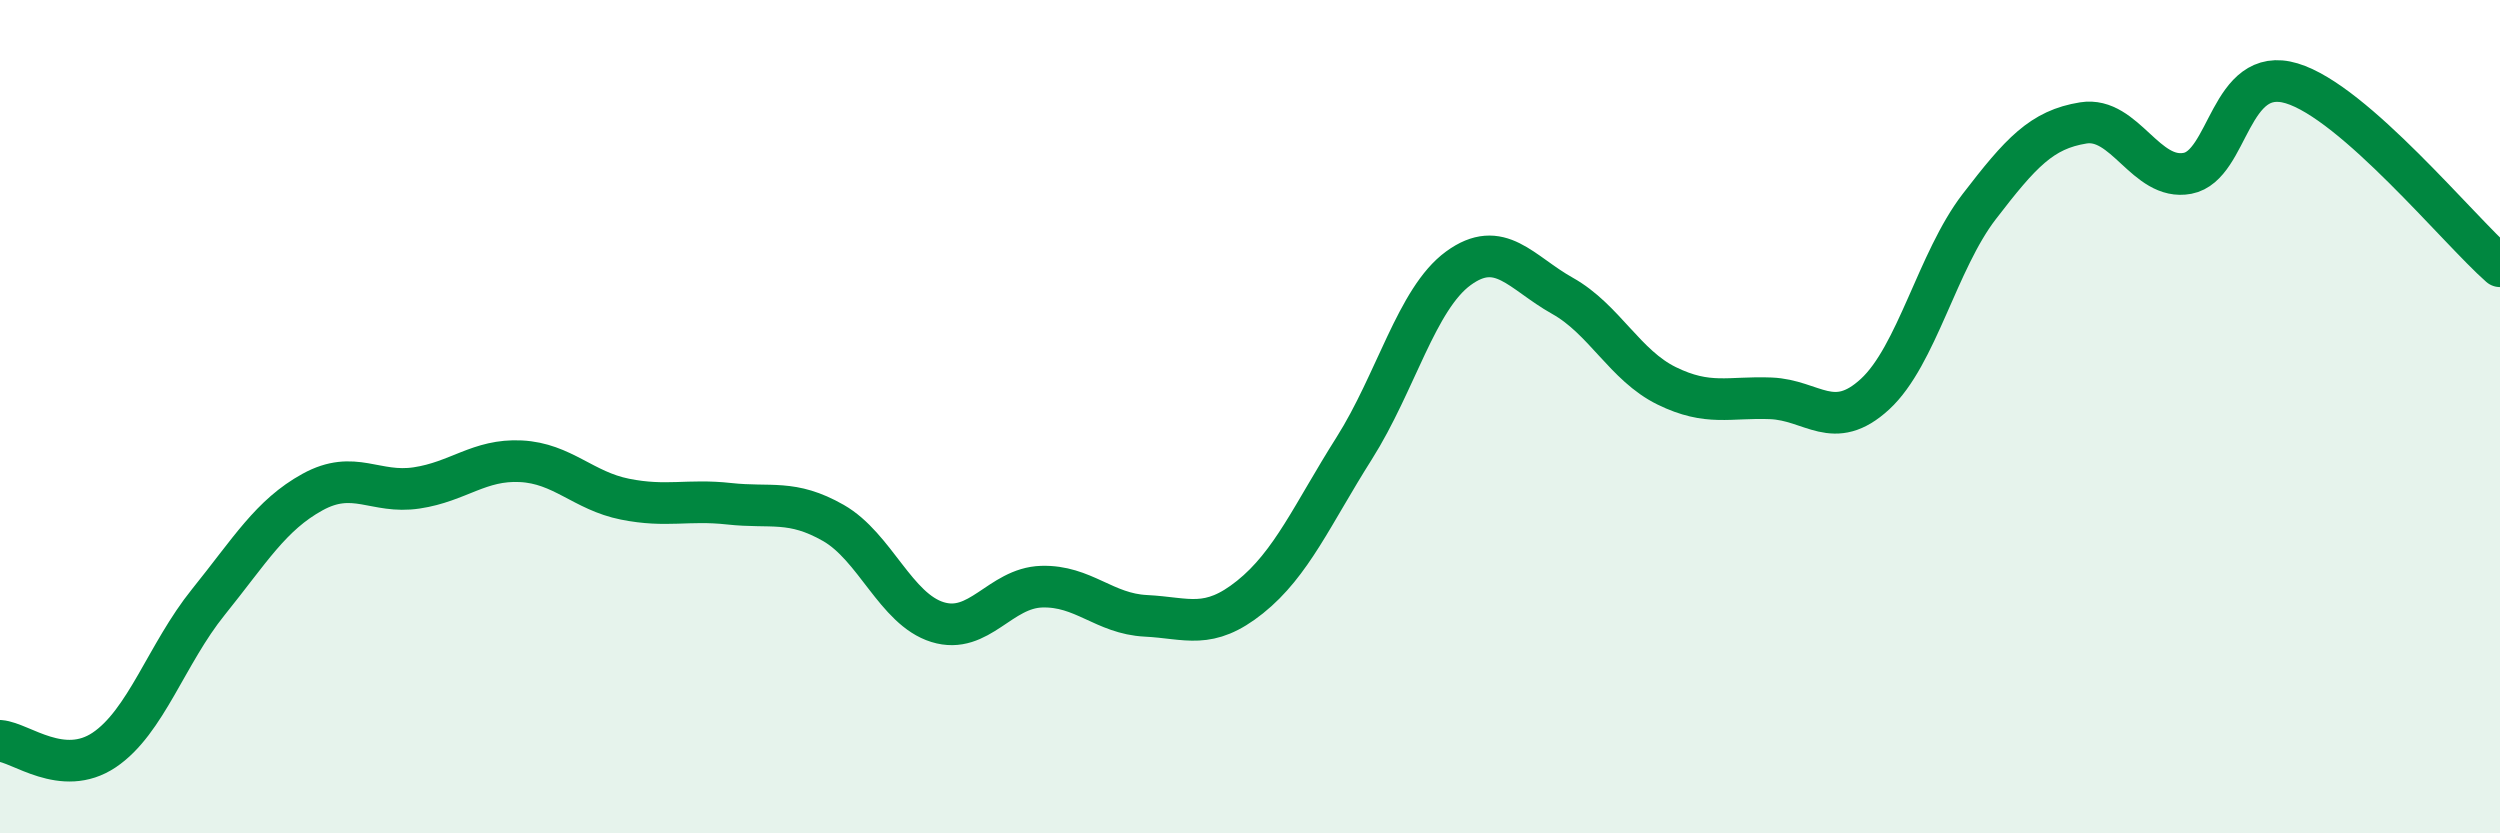
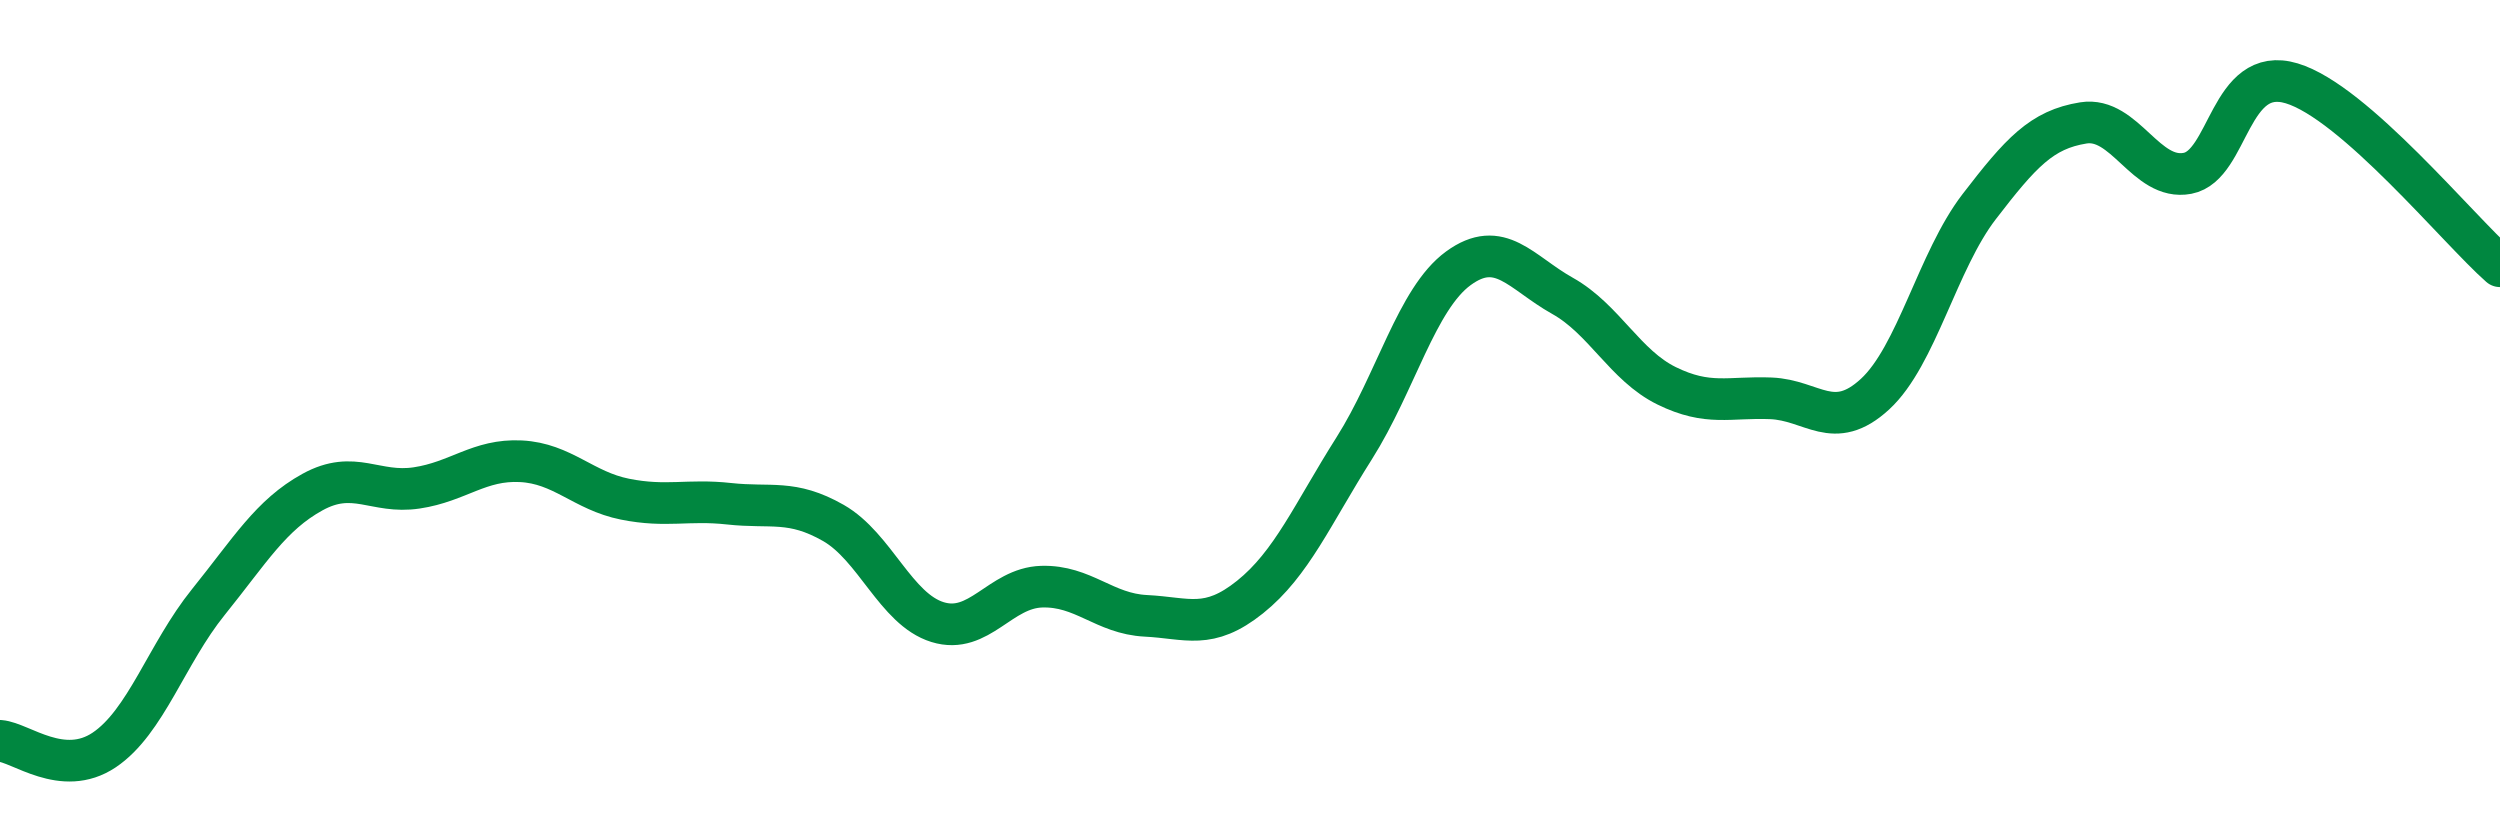
<svg xmlns="http://www.w3.org/2000/svg" width="60" height="20" viewBox="0 0 60 20">
-   <path d="M 0,17.78 C 0.5,17.82 1.5,18.67 2.5,18 C 3.5,17.33 4,15.69 5,14.45 C 6,13.21 6.5,12.36 7.5,11.81 C 8.5,11.26 9,11.86 10,11.71 C 11,11.56 11.5,11.02 12.5,11.07 C 13.5,11.12 14,11.78 15,11.98 C 16,12.18 16.5,11.98 17.5,12.09 C 18.5,12.2 19,11.98 20,12.55 C 21,13.12 21.5,14.62 22.5,14.93 C 23.5,15.24 24,14.11 25,14.08 C 26,14.05 26.5,14.73 27.5,14.78 C 28.5,14.83 29,15.13 30,14.33 C 31,13.53 31.5,12.34 32.5,10.76 C 33.5,9.18 34,7.17 35,6.44 C 36,5.71 36.5,6.54 37.5,7.1 C 38.5,7.66 39,8.77 40,9.26 C 41,9.75 41.5,9.52 42.5,9.56 C 43.5,9.6 44,10.38 45,9.46 C 46,8.54 46.5,6.26 47.5,4.96 C 48.5,3.66 49,3.11 50,2.95 C 51,2.79 51.5,4.35 52.5,4.16 C 53.5,3.97 53.5,1.55 55,2 C 56.5,2.45 59,5.51 60,6.39L60 20L0 20Z" fill="#008740" opacity="0.1" stroke-linecap="round" stroke-linejoin="round" />
  <path d="M 0,17.78 C 0.5,17.82 1.5,18.67 2.5,18 C 3.5,17.33 4,15.69 5,14.45 C 6,13.21 6.5,12.36 7.5,11.81 C 8.5,11.26 9,11.86 10,11.71 C 11,11.56 11.5,11.02 12.5,11.07 C 13.5,11.12 14,11.78 15,11.98 C 16,12.18 16.5,11.98 17.5,12.09 C 18.5,12.2 19,11.98 20,12.55 C 21,13.12 21.5,14.62 22.5,14.93 C 23.5,15.24 24,14.11 25,14.08 C 26,14.05 26.5,14.73 27.5,14.78 C 28.5,14.83 29,15.13 30,14.33 C 31,13.53 31.5,12.34 32.5,10.76 C 33.5,9.18 34,7.17 35,6.44 C 36,5.71 36.5,6.54 37.5,7.1 C 38.5,7.66 39,8.77 40,9.26 C 41,9.75 41.5,9.52 42.5,9.56 C 43.5,9.6 44,10.38 45,9.46 C 46,8.54 46.5,6.26 47.5,4.96 C 48.5,3.66 49,3.11 50,2.95 C 51,2.79 51.5,4.35 52.5,4.16 C 53.5,3.97 53.5,1.55 55,2 C 56.5,2.45 59,5.51 60,6.39" stroke="#008740" stroke-width="1" fill="none" stroke-linecap="round" stroke-linejoin="round" />
</svg>